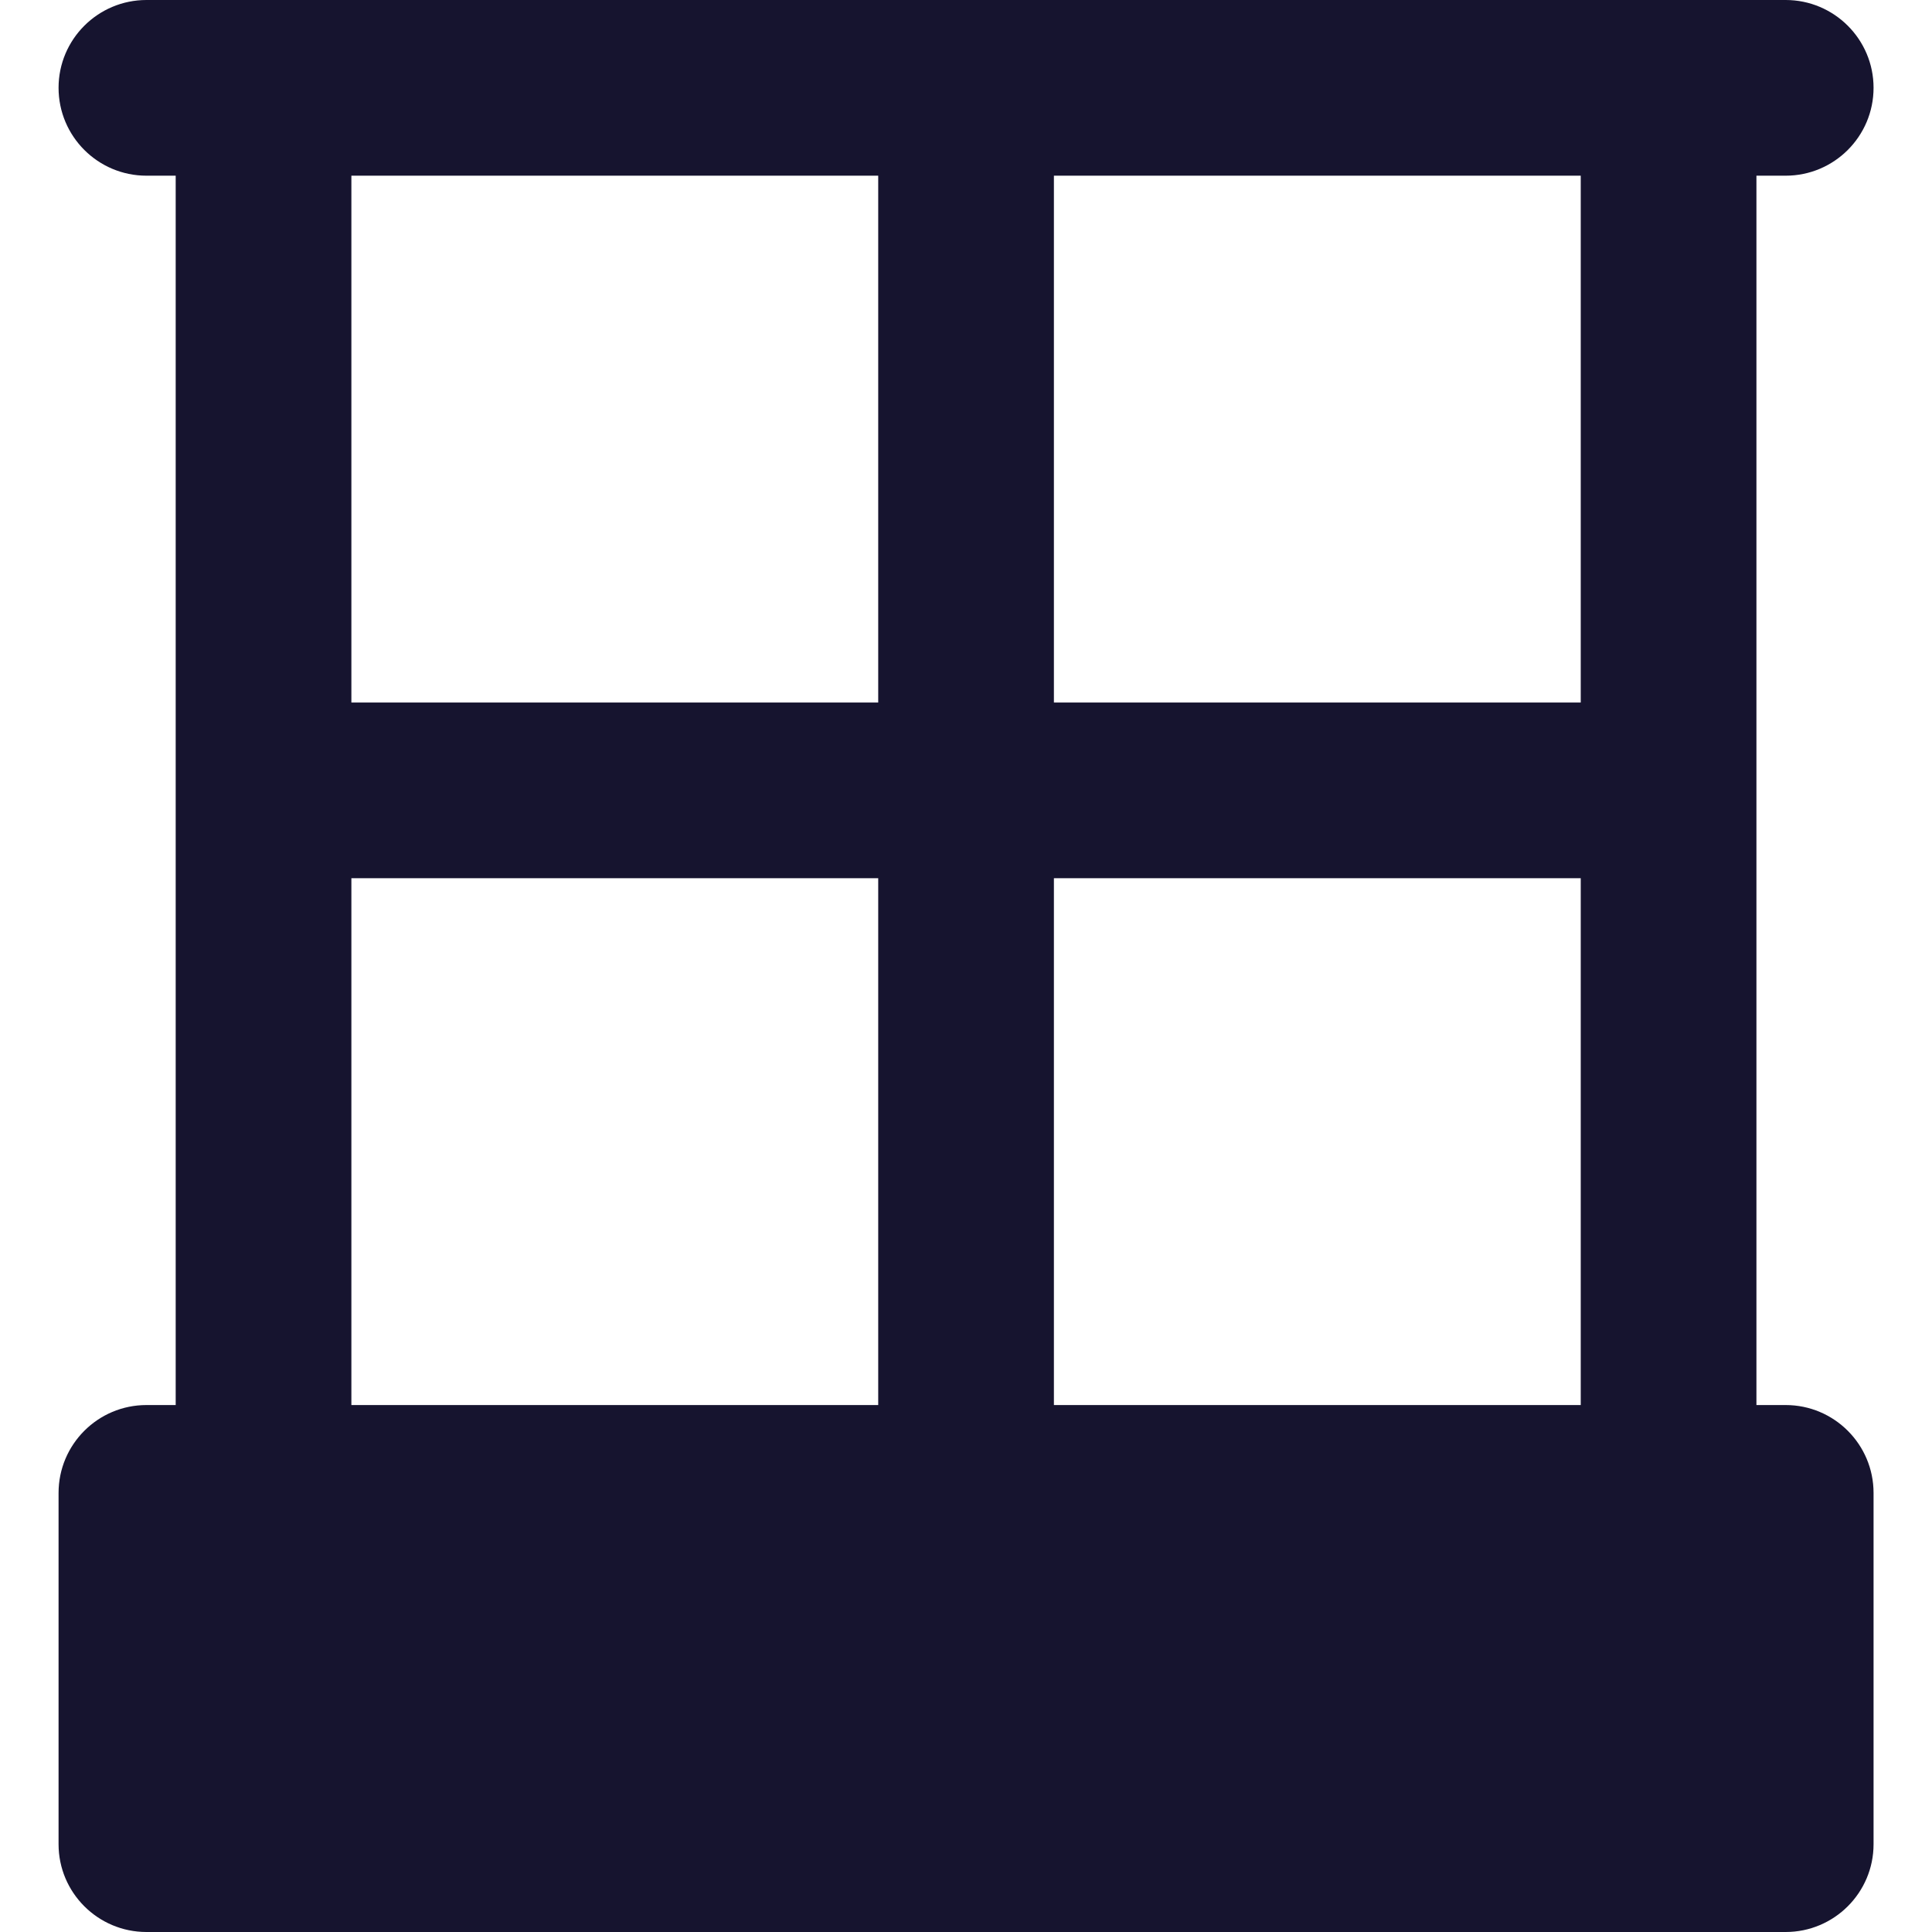
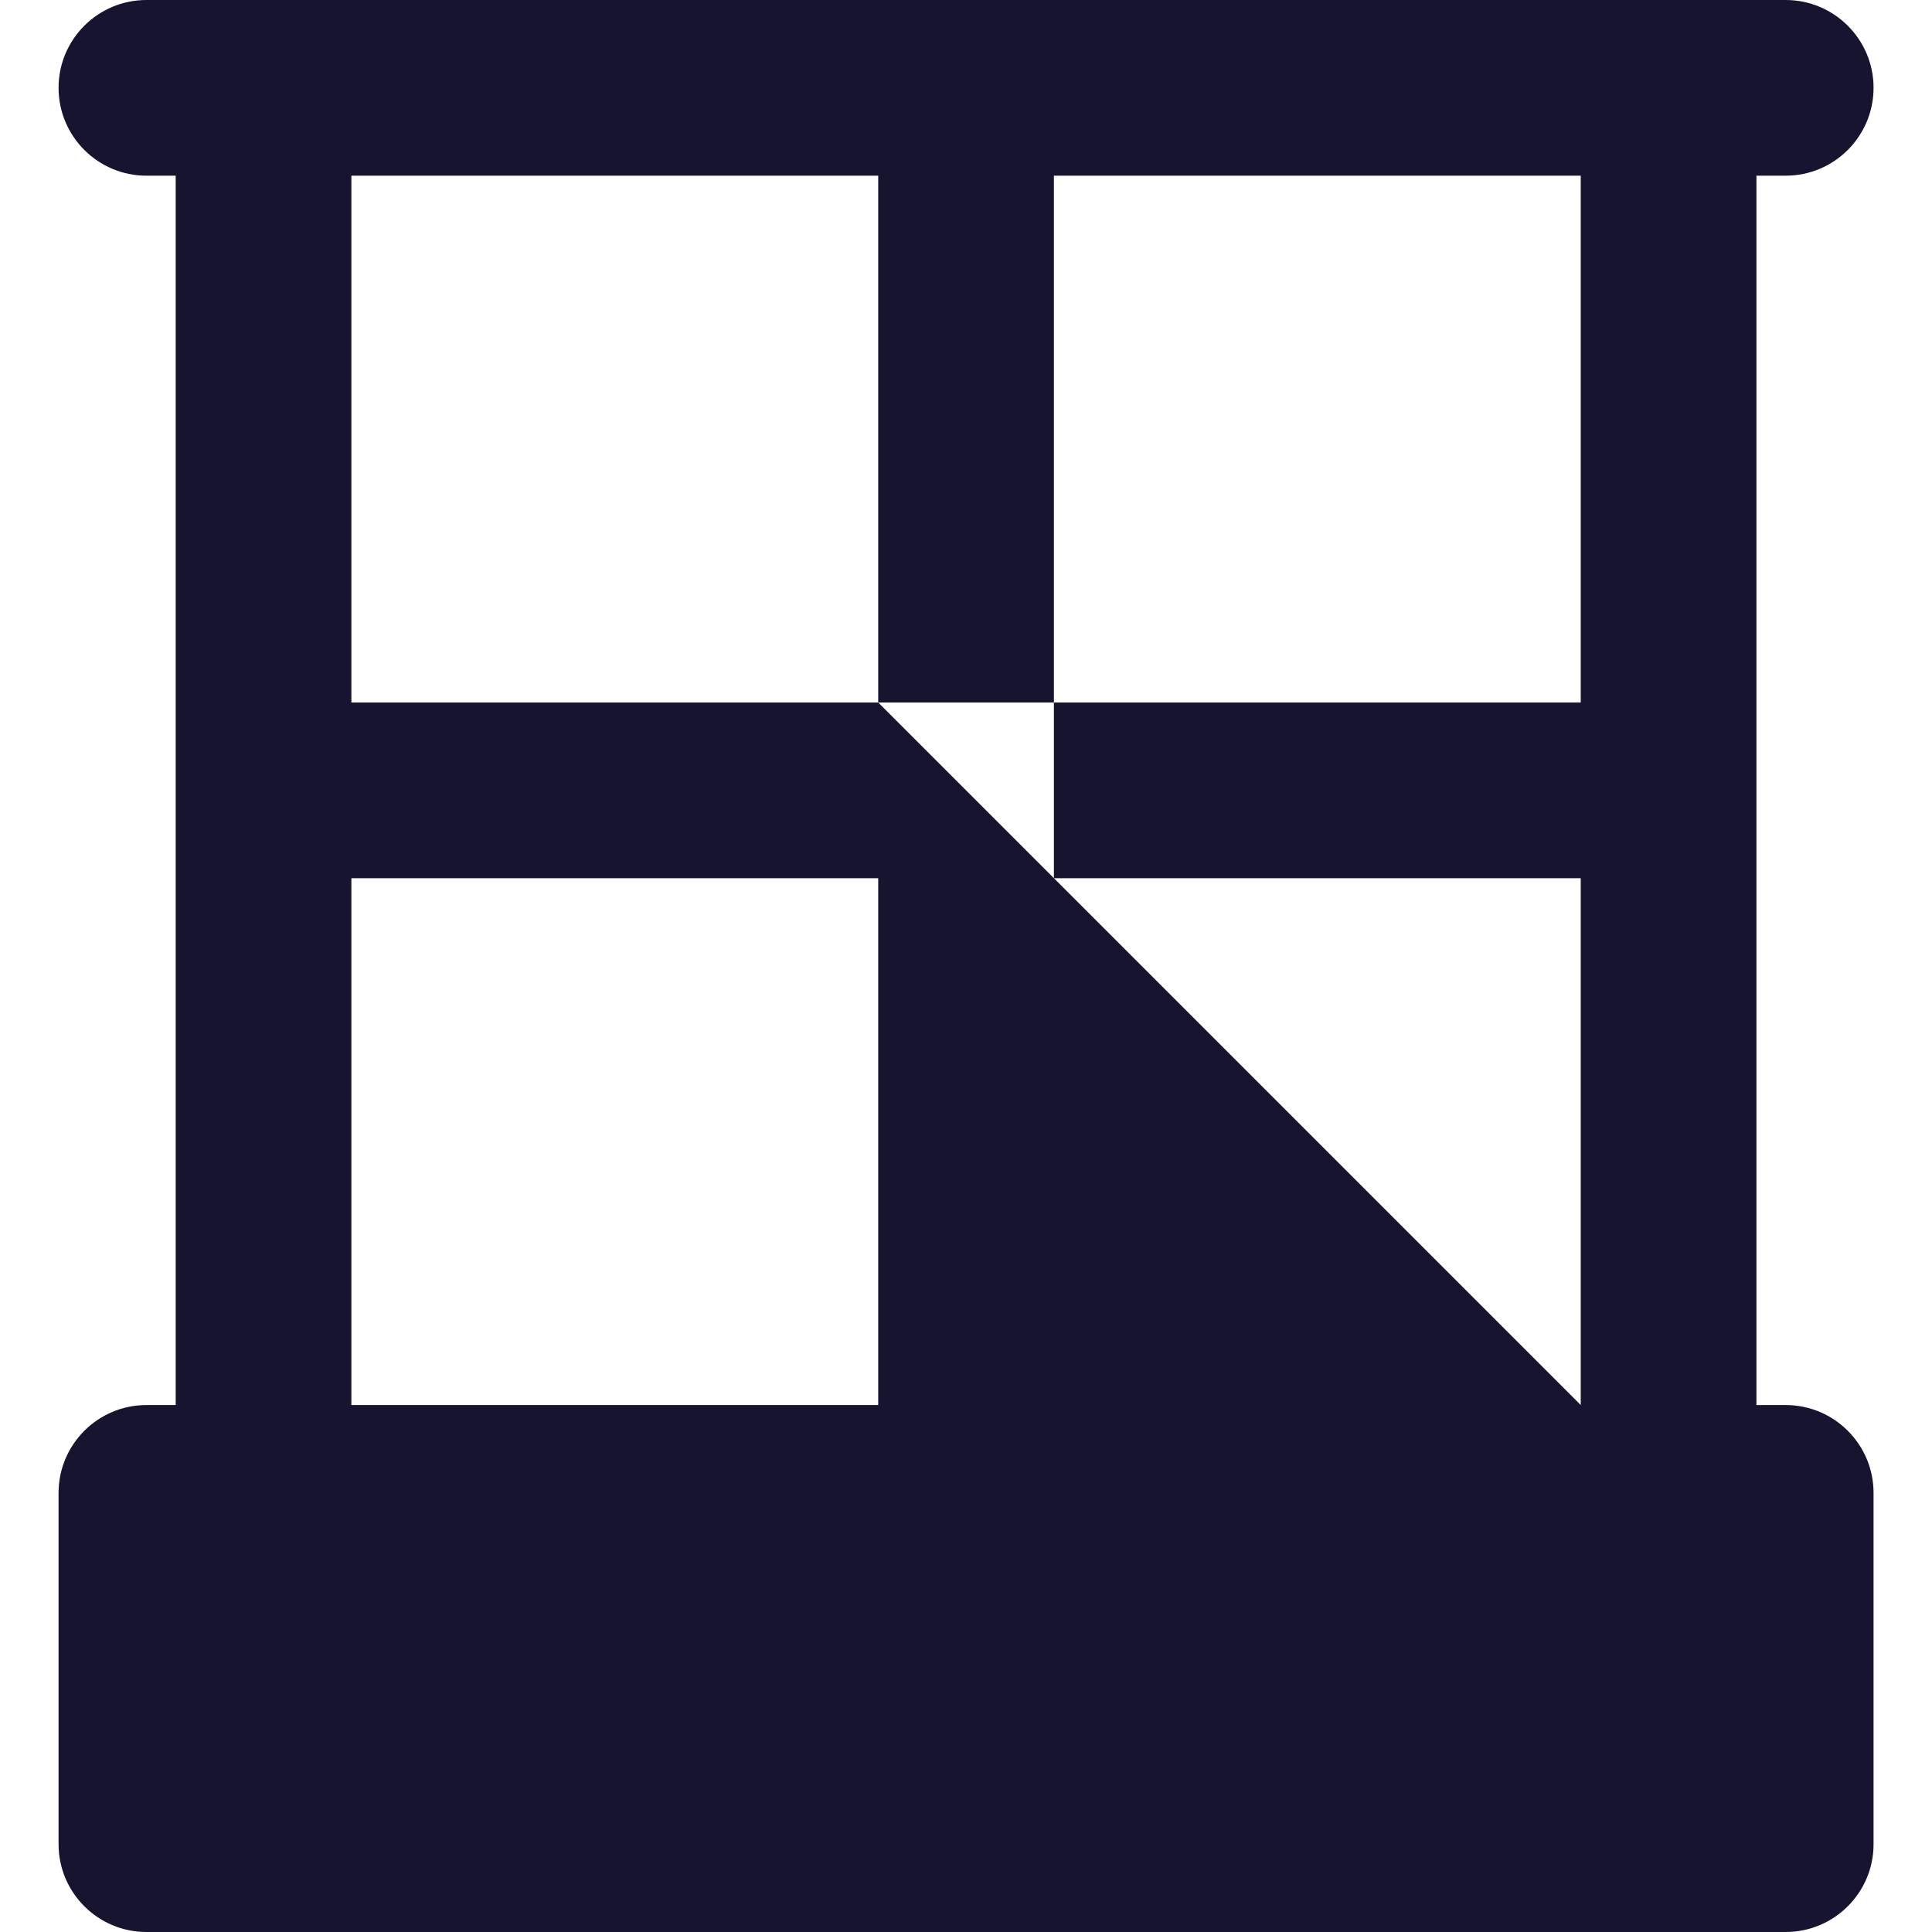
<svg xmlns="http://www.w3.org/2000/svg" width="16" height="16" viewBox="0 0 16 16" fill="none">
-   <path d="M14.788 11.636H14.546V6.545V1.455H14.788C15.19 1.455 15.516 1.129 15.516 0.727C15.516 0.326 15.19 0 14.788 0H13.819H8.001H2.182H1.213C0.811 0 0.485 0.326 0.485 0.727C0.485 1.129 0.811 1.455 1.213 1.455H1.455V6.545V11.636H1.213C0.811 11.636 0.485 11.962 0.485 12.364V15.273C0.485 15.674 0.811 16 1.213 16H14.788C15.19 16 15.516 15.674 15.516 15.273V12.364C15.516 11.962 15.19 11.636 14.788 11.636ZM7.273 11.636H2.91V7.273H7.273V11.636ZM7.273 5.818H2.91V1.455H7.273V5.818ZM13.091 11.636H8.728V7.273H13.091V11.636ZM13.091 5.818H8.728V1.455H13.091V5.818Z" fill="#16142F" />
+   <path d="M14.788 11.636H14.546V6.545V1.455H14.788C15.19 1.455 15.516 1.129 15.516 0.727C15.516 0.326 15.19 0 14.788 0H13.819H8.001H2.182H1.213C0.811 0 0.485 0.326 0.485 0.727C0.485 1.129 0.811 1.455 1.213 1.455H1.455V6.545V11.636H1.213C0.811 11.636 0.485 11.962 0.485 12.364V15.273C0.485 15.674 0.811 16 1.213 16H14.788C15.19 16 15.516 15.674 15.516 15.273V12.364C15.516 11.962 15.19 11.636 14.788 11.636ZM7.273 11.636H2.91V7.273H7.273V11.636ZM7.273 5.818H2.91V1.455H7.273V5.818ZH8.728V7.273H13.091V11.636ZM13.091 5.818H8.728V1.455H13.091V5.818Z" fill="#16142F" />
</svg>